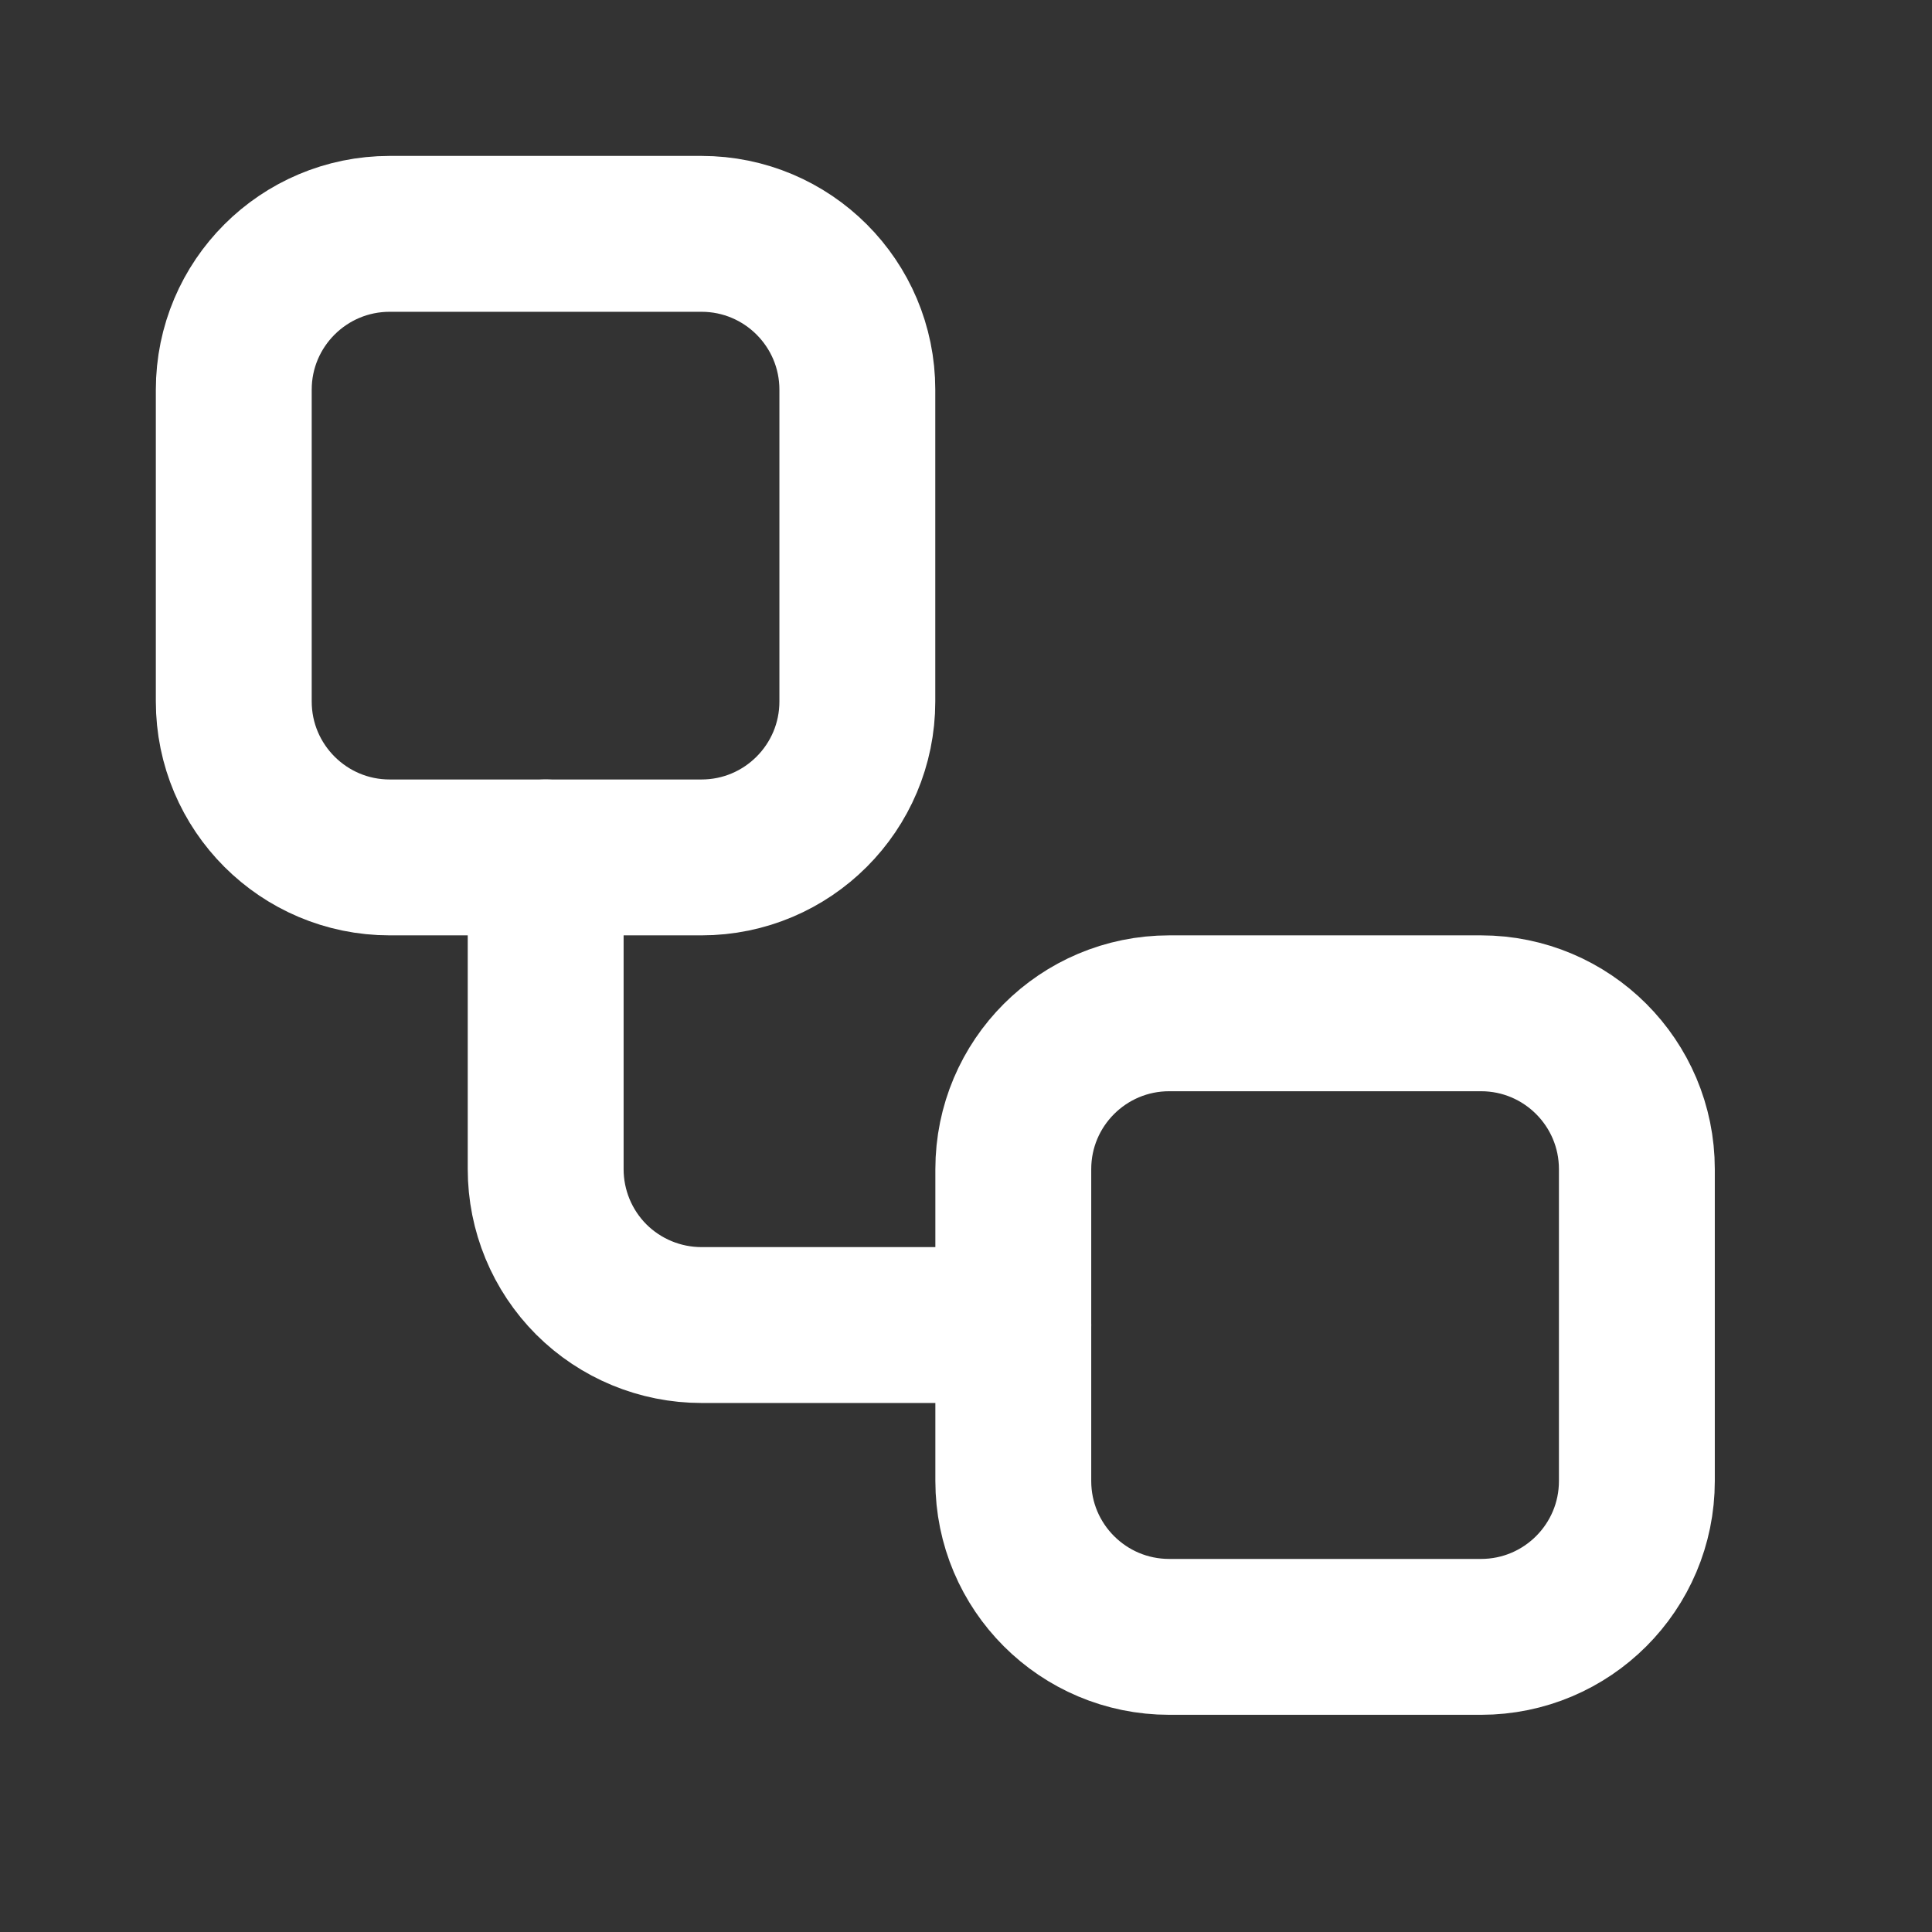
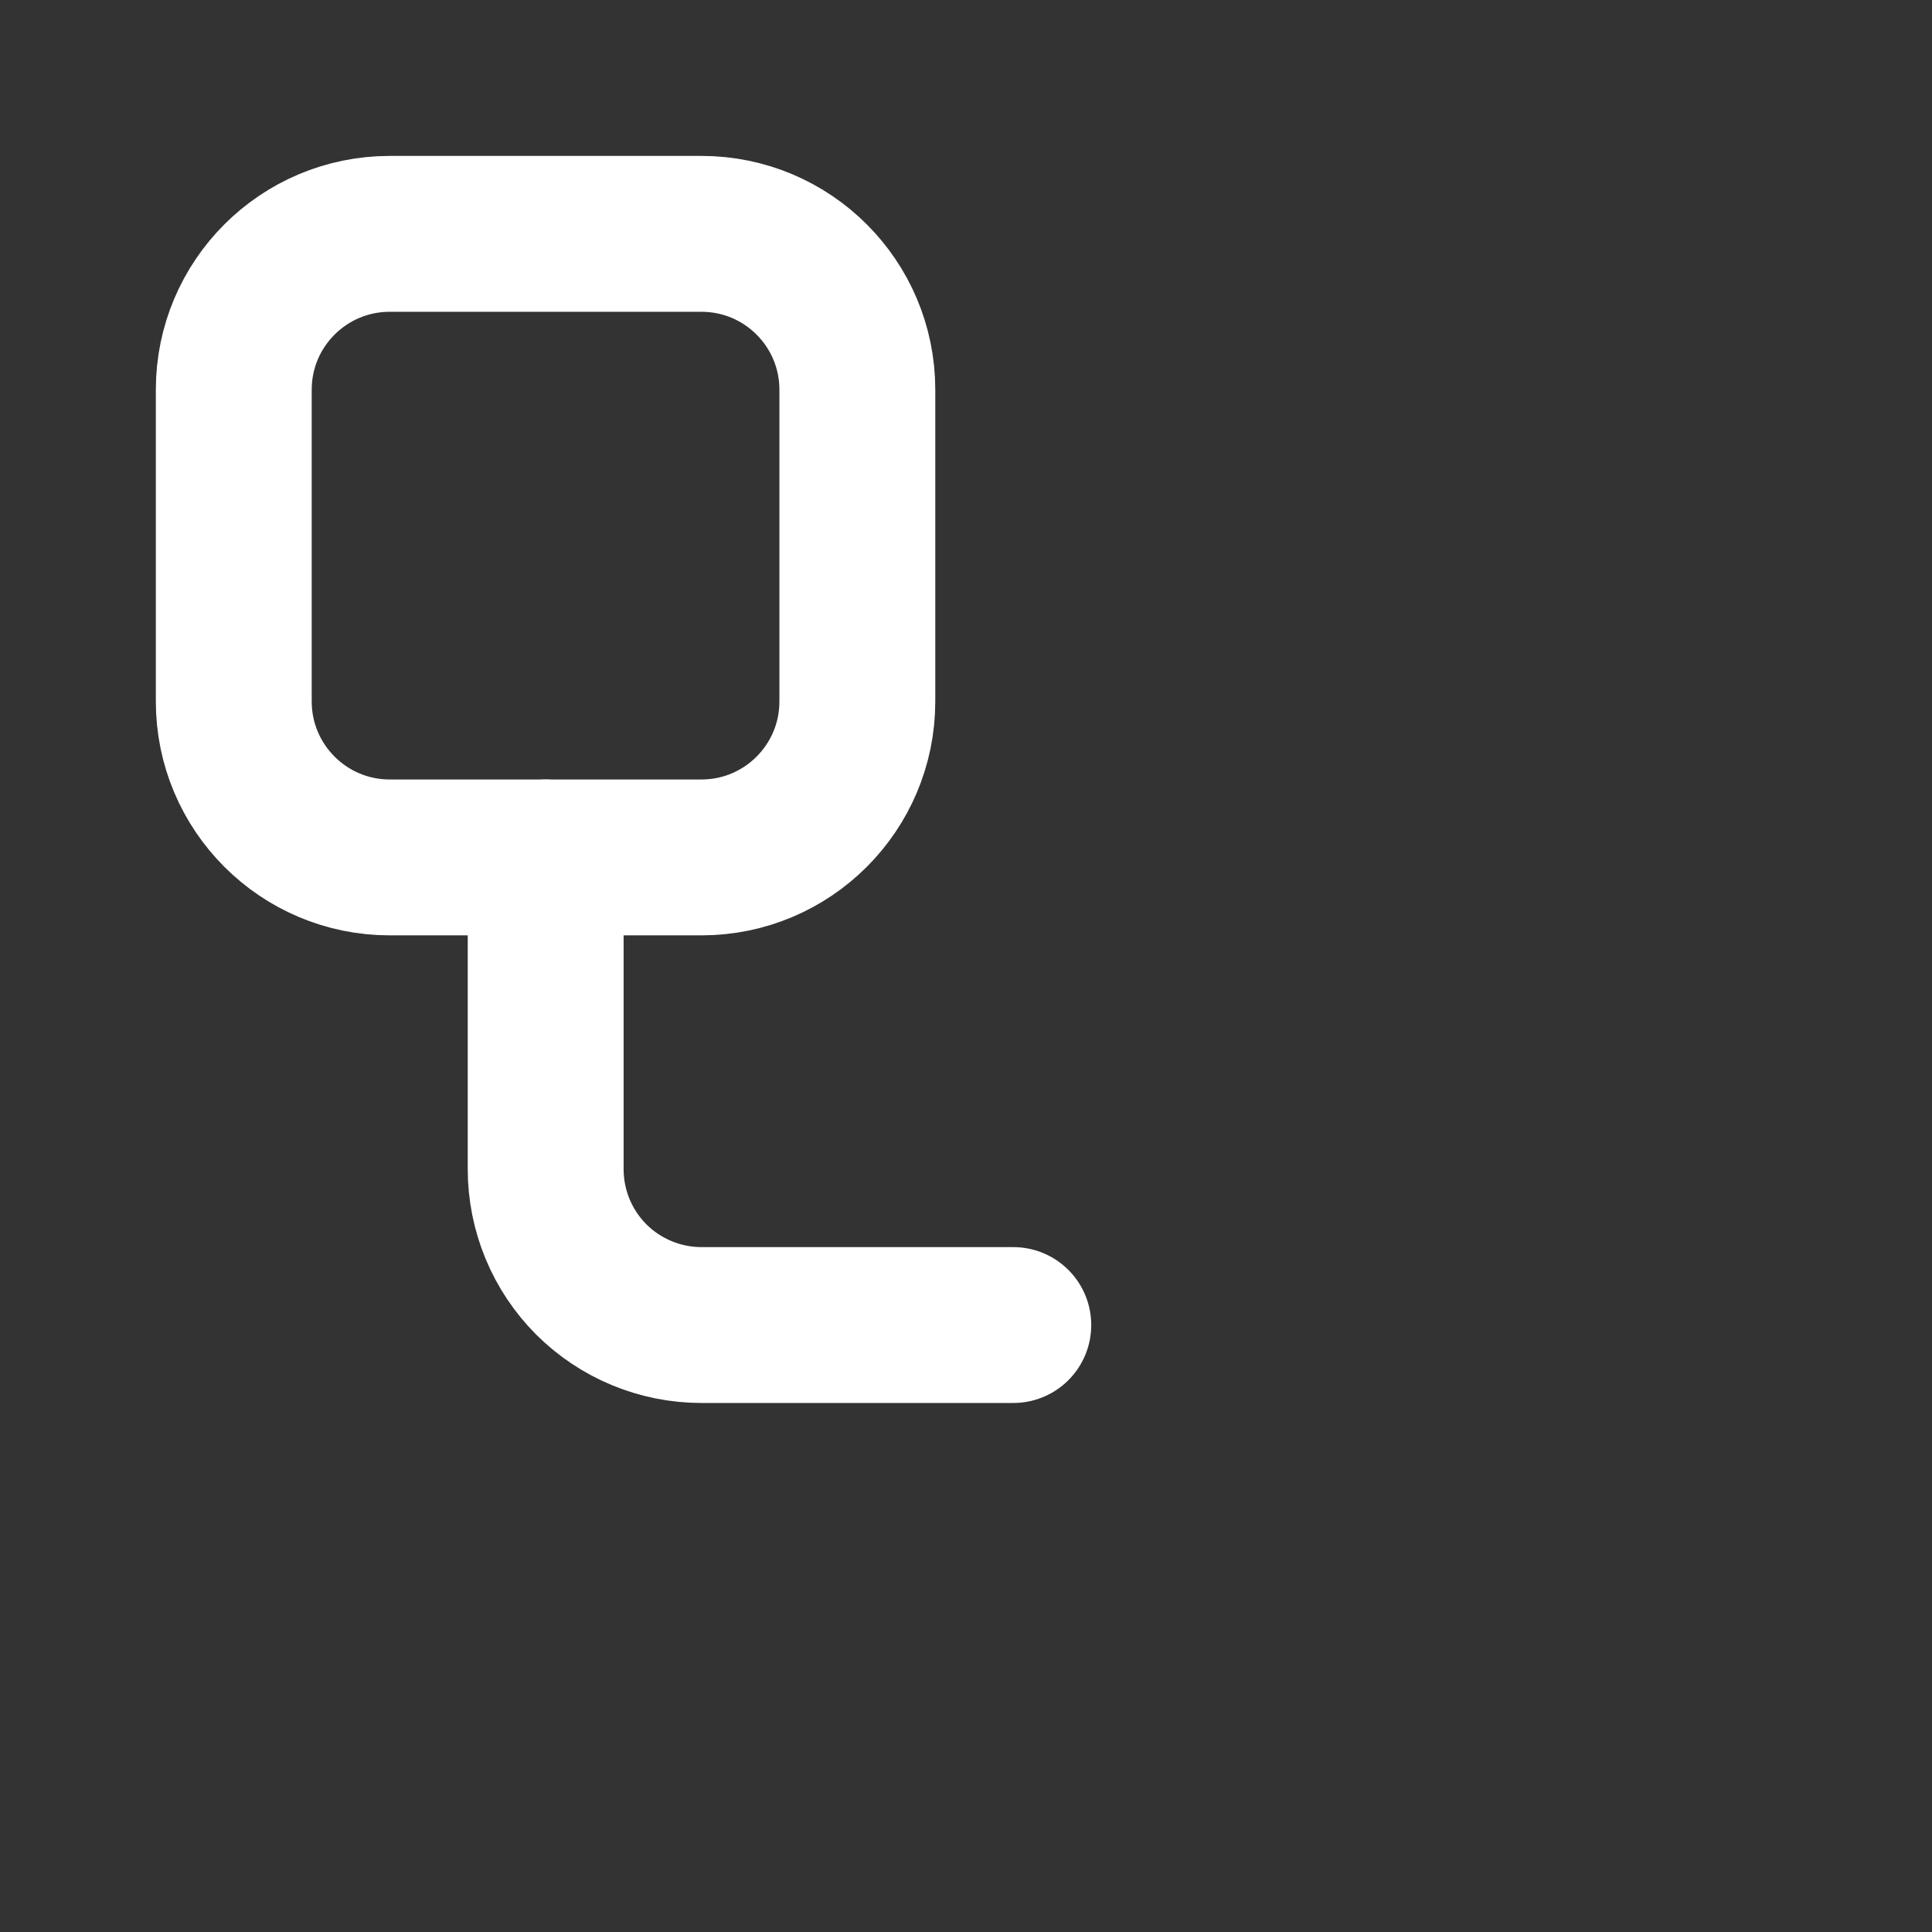
<svg xmlns="http://www.w3.org/2000/svg" width="25" height="25" viewBox="0 0 25 25" fill="none">
  <rect x="0" y="0" width="25" height="25" fill="#333333" stroke="none" />
  <path d="M9.077 3.026H5.043C3.929 3.026 3.025 3.929 3.025 5.043V9.077C3.025 10.191 3.929 11.095 5.043 11.095H9.077C10.191 11.095 11.094 10.191 11.094 9.077V5.043C11.094 3.929 10.191 3.026 9.077 3.026Z" stroke="white" stroke-width="2.017" stroke-linecap="round" stroke-linejoin="round" />
  <path d="M7.061 11.095V15.129C7.061 15.664 7.273 16.177 7.651 16.556C8.03 16.934 8.543 17.146 9.078 17.146H13.112" stroke="white" stroke-width="2.017" stroke-linecap="round" stroke-linejoin="round" />
-   <path d="M19.164 13.112H15.13C14.015 13.112 13.112 14.015 13.112 15.129V19.164C13.112 20.278 14.015 21.181 15.13 21.181H19.164C20.278 21.181 21.181 20.278 21.181 19.164V15.129C21.181 14.015 20.278 13.112 19.164 13.112Z" stroke="white" stroke-width="2.017" stroke-linecap="round" stroke-linejoin="round" />
</svg>